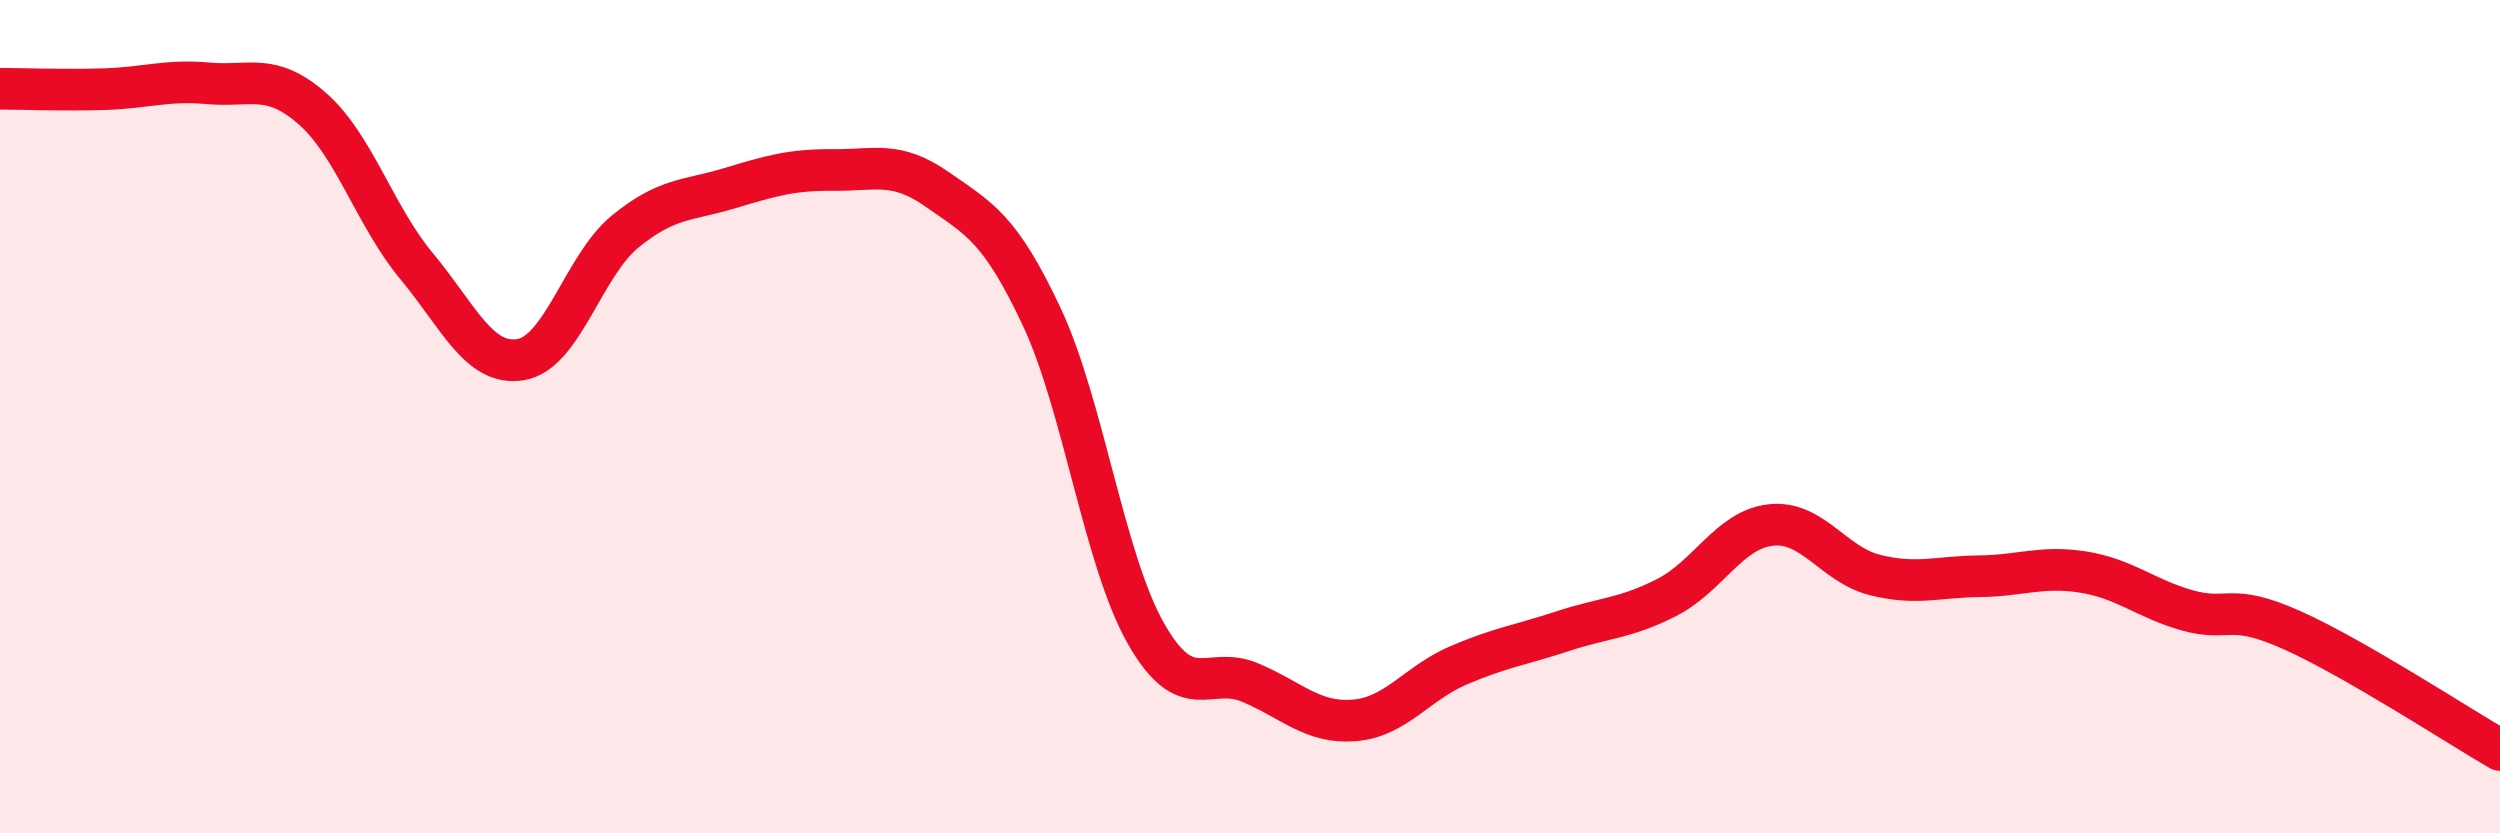
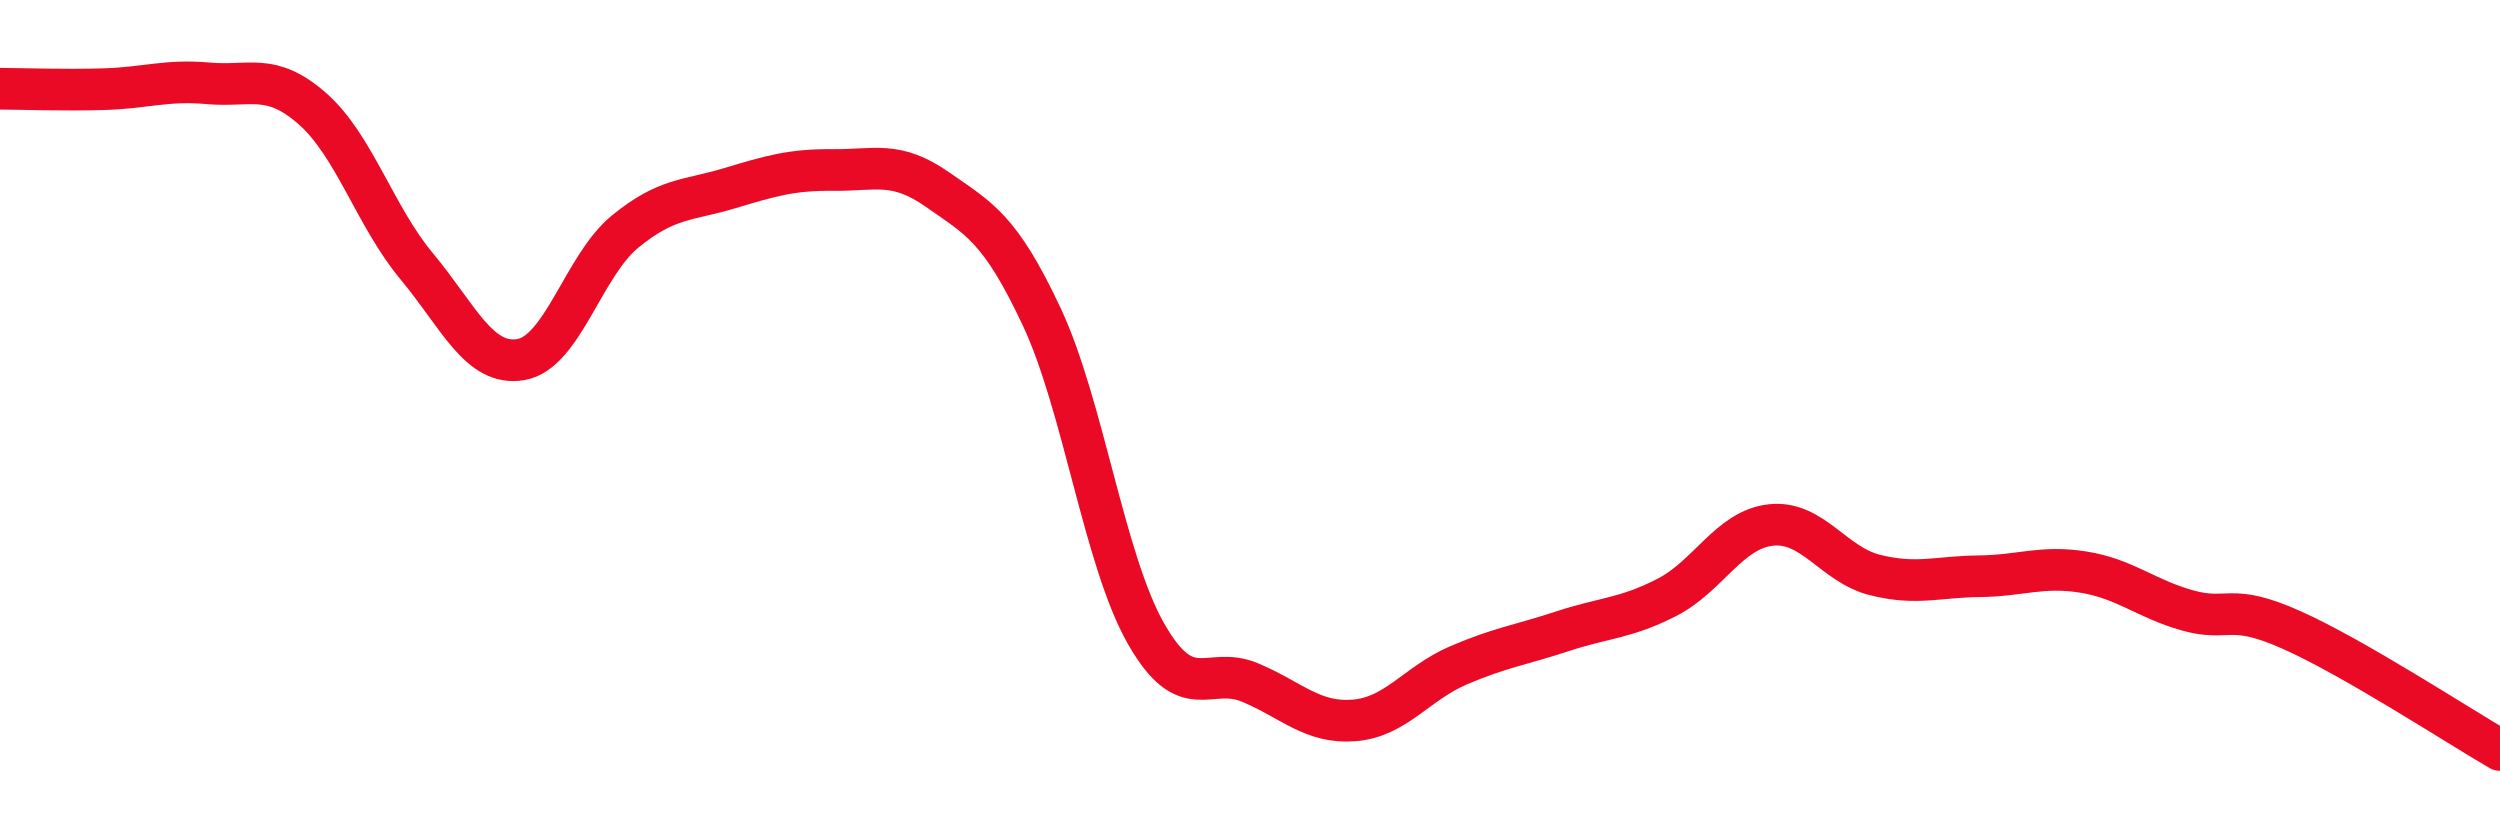
<svg xmlns="http://www.w3.org/2000/svg" width="60" height="20" viewBox="0 0 60 20">
-   <path d="M 0,2.13 C 0.5,2.13 1.5,2.17 2.5,2.14 C 3.5,2.11 4,1.91 5,2 C 6,2.09 6.5,1.73 7.5,2.61 C 8.5,3.49 9,5.19 10,6.39 C 11,7.59 11.5,8.8 12.5,8.63 C 13.5,8.46 14,6.38 15,5.56 C 16,4.74 16.5,4.82 17.5,4.52 C 18.5,4.22 19,4.07 20,4.08 C 21,4.09 21.5,3.85 22.5,4.55 C 23.5,5.25 24,5.47 25,7.6 C 26,9.73 26.5,13.44 27.5,15.2 C 28.5,16.96 29,15.96 30,16.38 C 31,16.8 31.5,17.37 32.5,17.29 C 33.5,17.21 34,16.4 35,15.97 C 36,15.54 36.5,15.48 37.5,15.15 C 38.5,14.82 39,14.85 40,14.34 C 41,13.83 41.5,12.71 42.5,12.6 C 43.5,12.49 44,13.55 45,13.8 C 46,14.05 46.5,13.84 47.5,13.83 C 48.5,13.82 49,13.57 50,13.73 C 51,13.89 51.5,14.37 52.5,14.65 C 53.5,14.93 53.5,14.45 55,15.12 C 56.5,15.79 59,17.42 60,18L60 20L0 20Z" fill="#EB0A25" opacity="0.1" stroke-linecap="round" stroke-linejoin="round" />
  <path d="M 0,2.13 C 0.5,2.13 1.5,2.17 2.5,2.14 C 3.5,2.11 4,1.91 5,2 C 6,2.09 6.5,1.73 7.5,2.61 C 8.5,3.49 9,5.19 10,6.39 C 11,7.59 11.5,8.8 12.5,8.63 C 13.5,8.46 14,6.38 15,5.56 C 16,4.74 16.5,4.82 17.5,4.52 C 18.5,4.22 19,4.07 20,4.08 C 21,4.09 21.5,3.85 22.5,4.55 C 23.5,5.25 24,5.47 25,7.6 C 26,9.73 26.5,13.44 27.5,15.2 C 28.5,16.96 29,15.96 30,16.38 C 31,16.8 31.5,17.37 32.5,17.29 C 33.5,17.21 34,16.4 35,15.97 C 36,15.54 36.5,15.48 37.5,15.15 C 38.5,14.82 39,14.85 40,14.34 C 41,13.83 41.5,12.71 42.5,12.6 C 43.5,12.49 44,13.55 45,13.8 C 46,14.05 46.5,13.84 47.5,13.83 C 48.5,13.82 49,13.57 50,13.73 C 51,13.89 51.5,14.37 52.5,14.65 C 53.5,14.93 53.5,14.45 55,15.12 C 56.5,15.79 59,17.42 60,18" stroke="#EB0A25" stroke-width="1" fill="none" stroke-linecap="round" stroke-linejoin="round" />
</svg>